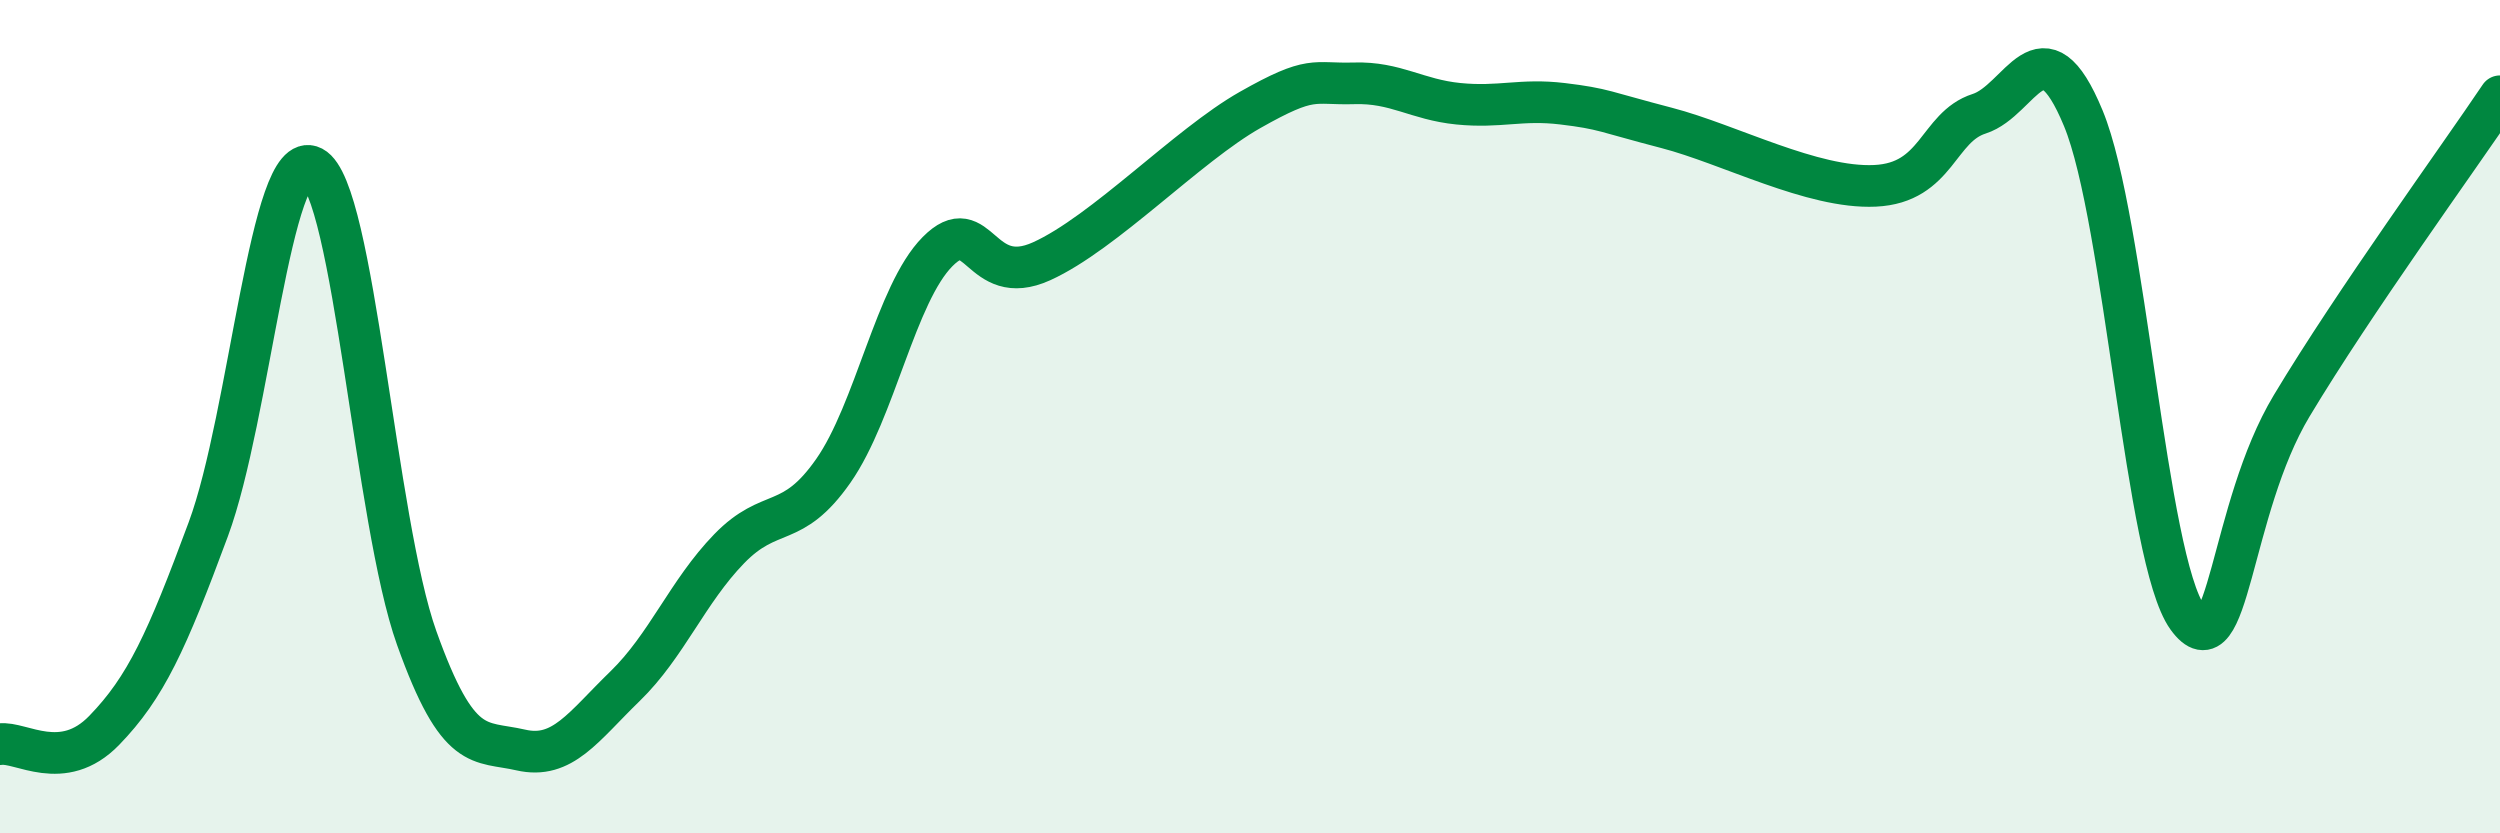
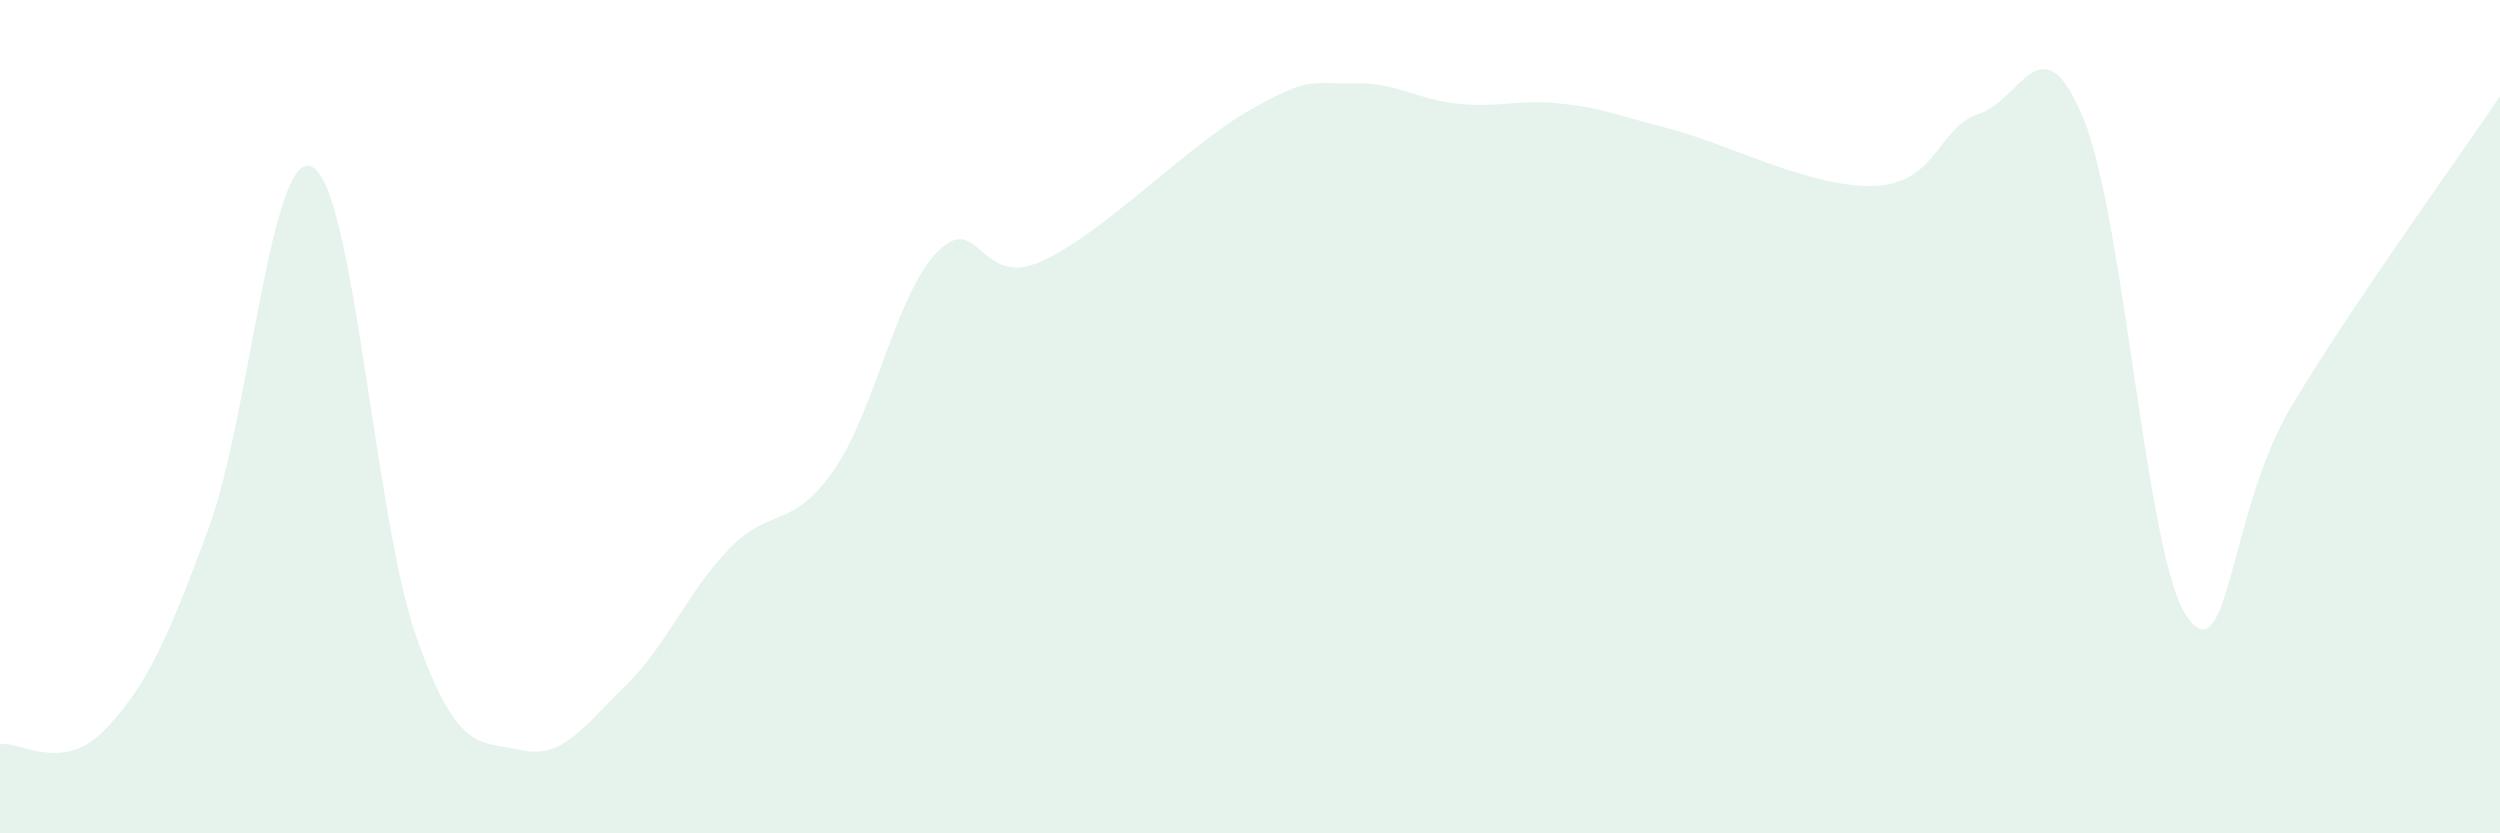
<svg xmlns="http://www.w3.org/2000/svg" width="60" height="20" viewBox="0 0 60 20">
  <path d="M 0,17.86 C 0.5,17.79 1.5,18.56 2.5,17.53 C 3.5,16.5 4,15.4 5,12.7 C 6,10 6.5,3.49 7.5,4.01 C 8.5,4.53 9,12.51 10,15.31 C 11,18.11 11.5,17.77 12.5,18 C 13.5,18.23 14,17.44 15,16.47 C 16,15.5 16.5,14.2 17.5,13.17 C 18.5,12.14 19,12.73 20,11.3 C 21,9.87 21.5,7.05 22.5,6.04 C 23.5,5.03 23.5,6.95 25,6.27 C 26.5,5.59 28.5,3.49 30,2.64 C 31.5,1.79 31.5,2.03 32.5,2 C 33.5,1.97 34,2.39 35,2.49 C 36,2.59 36.5,2.37 37.5,2.49 C 38.5,2.61 38.5,2.68 40,3.07 C 41.5,3.46 43.5,4.53 45,4.46 C 46.5,4.39 46.5,3.05 47.5,2.73 C 48.5,2.41 49,0.42 50,2.84 C 51,5.26 51.5,13.44 52.5,14.82 C 53.5,16.2 53.5,12.24 55,9.74 C 56.5,7.24 59,3.8 60,2.31L60 20L0 20Z" fill="#008740" opacity="0.1" stroke-linecap="round" stroke-linejoin="round" />
-   <path d="M 0,17.86 C 0.5,17.79 1.5,18.56 2.5,17.53 C 3.5,16.5 4,15.4 5,12.7 C 6,10 6.5,3.49 7.5,4.01 C 8.5,4.53 9,12.51 10,15.31 C 11,18.11 11.5,17.77 12.5,18 C 13.5,18.23 14,17.44 15,16.47 C 16,15.5 16.5,14.2 17.5,13.17 C 18.5,12.14 19,12.73 20,11.3 C 21,9.87 21.5,7.05 22.5,6.04 C 23.5,5.03 23.5,6.95 25,6.27 C 26.5,5.59 28.5,3.49 30,2.64 C 31.5,1.79 31.5,2.03 32.5,2 C 33.5,1.97 34,2.39 35,2.49 C 36,2.59 36.5,2.37 37.5,2.49 C 38.5,2.61 38.5,2.68 40,3.07 C 41.5,3.46 43.5,4.53 45,4.46 C 46.5,4.39 46.5,3.05 47.5,2.73 C 48.5,2.41 49,0.42 50,2.84 C 51,5.26 51.5,13.44 52.5,14.82 C 53.5,16.2 53.5,12.24 55,9.74 C 56.5,7.24 59,3.8 60,2.31" stroke="#008740" stroke-width="1" fill="none" stroke-linecap="round" stroke-linejoin="round" />
</svg>